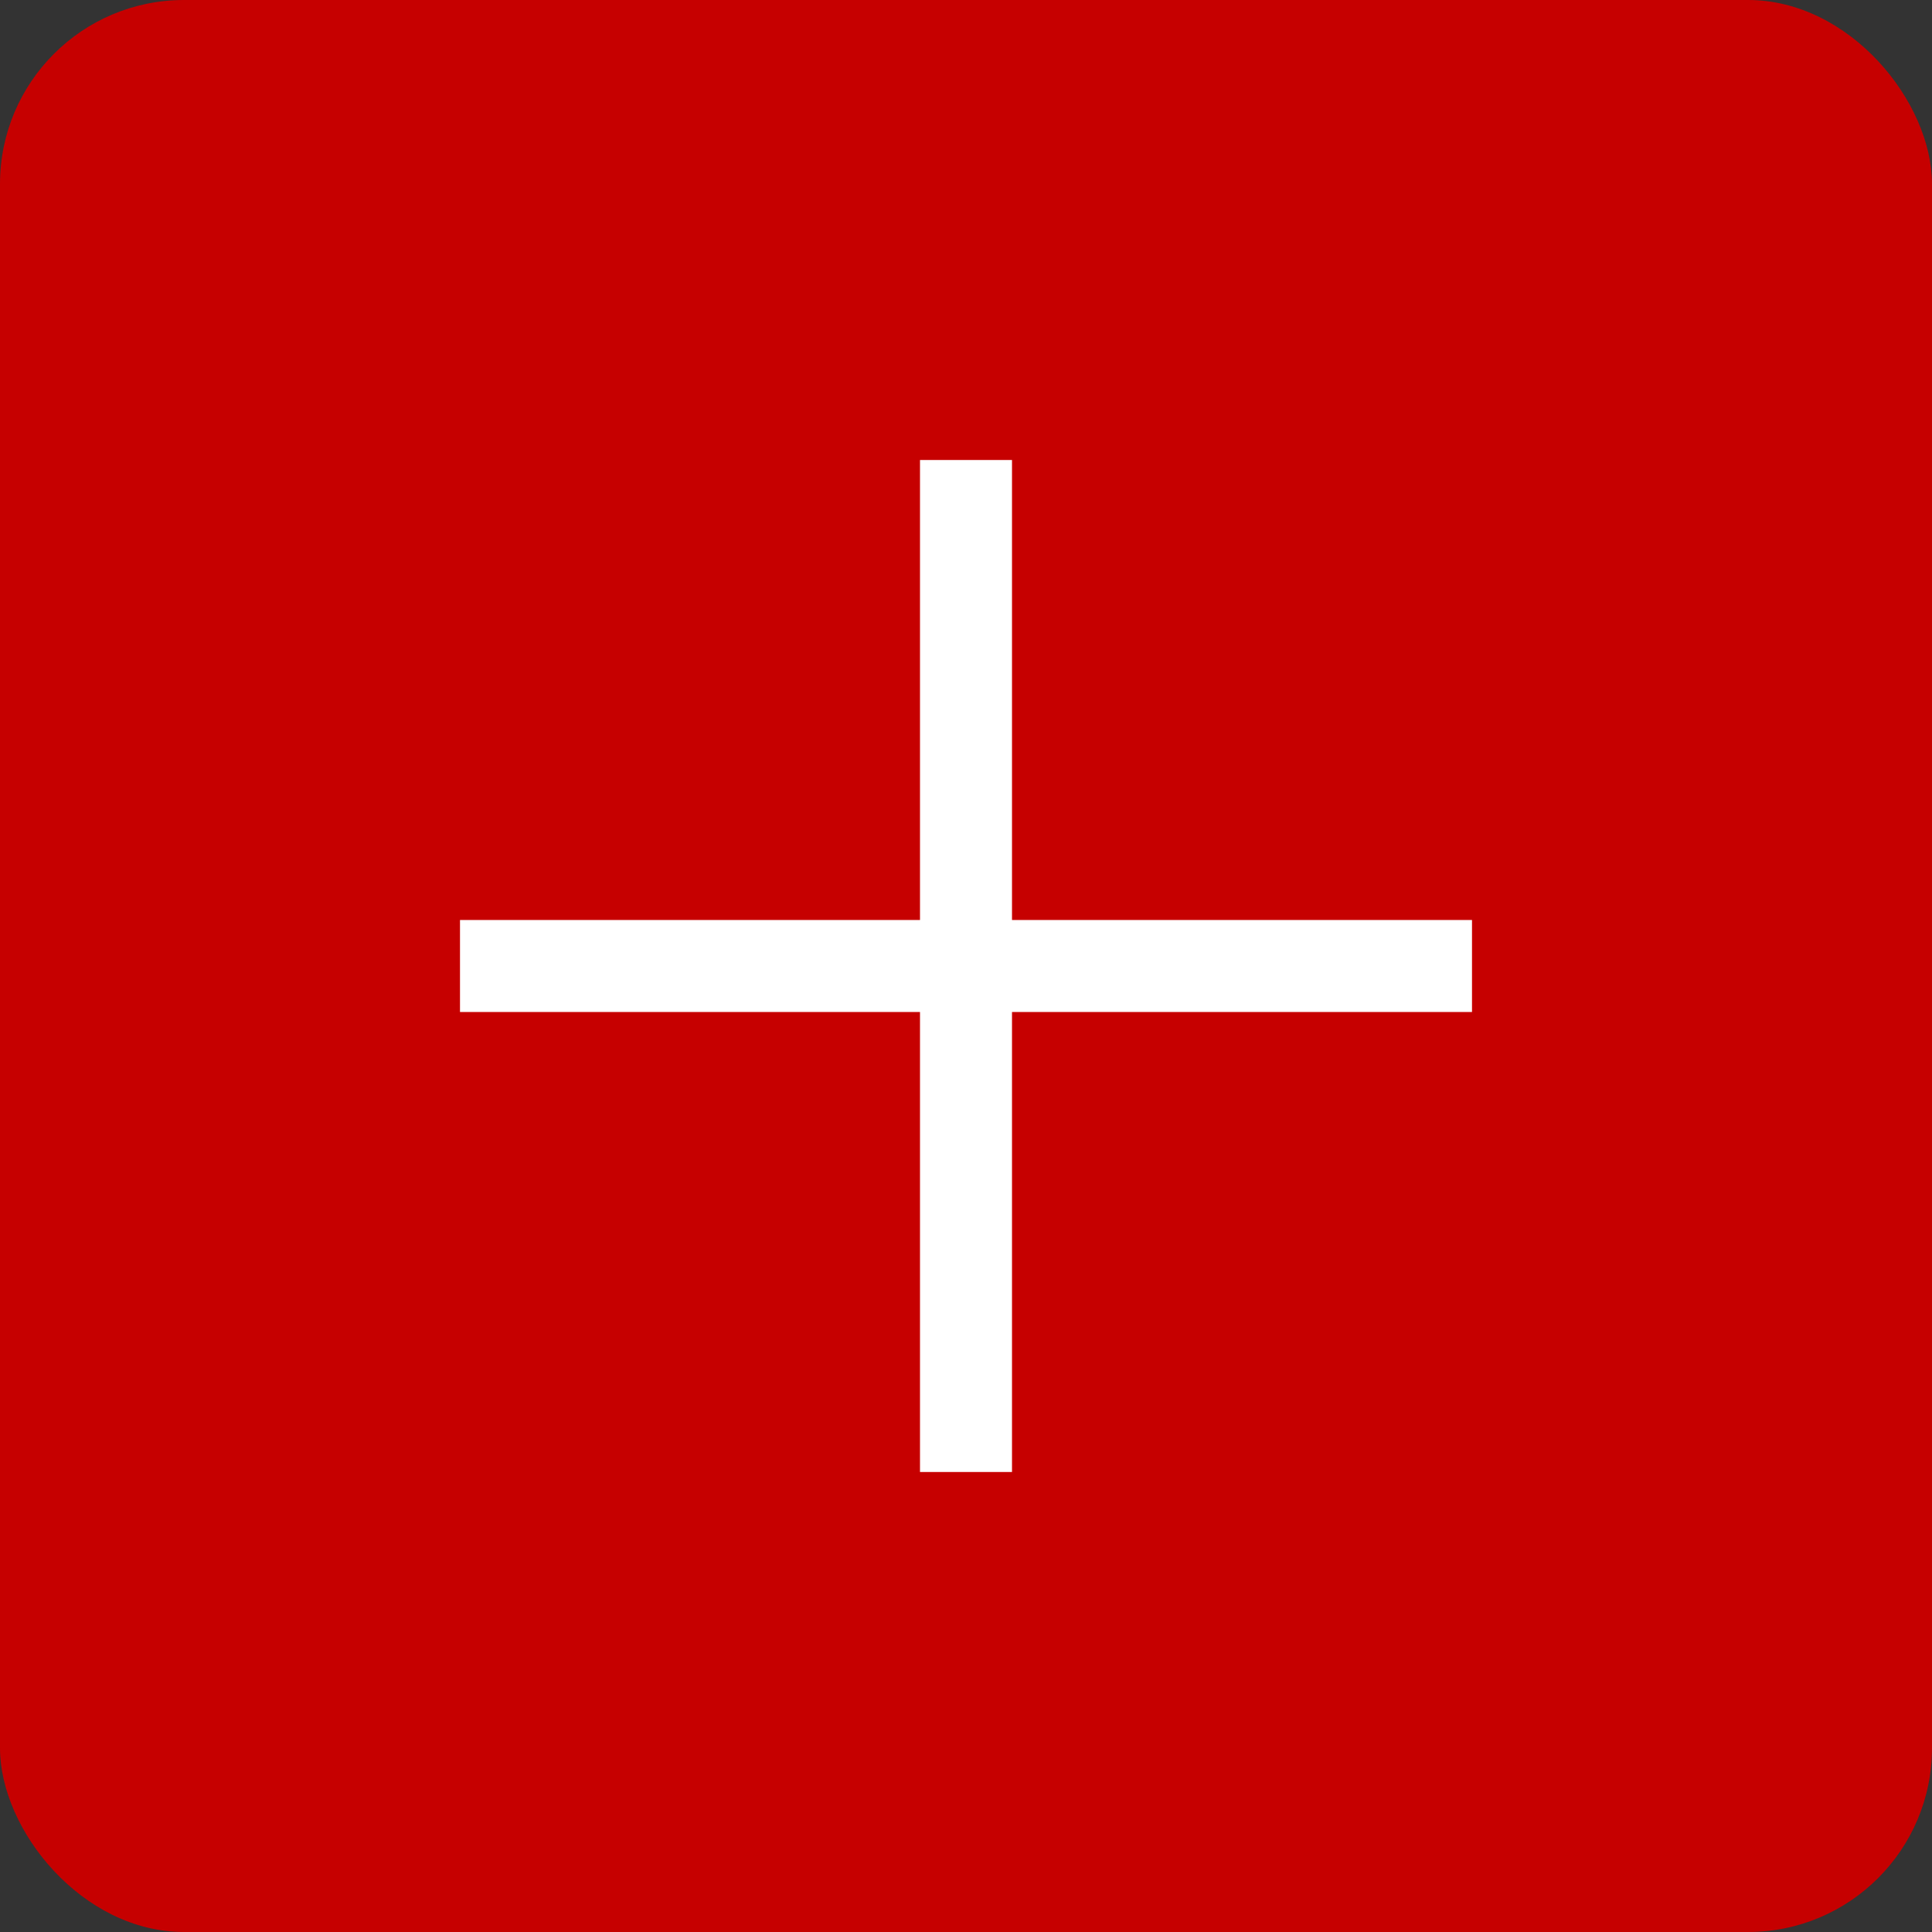
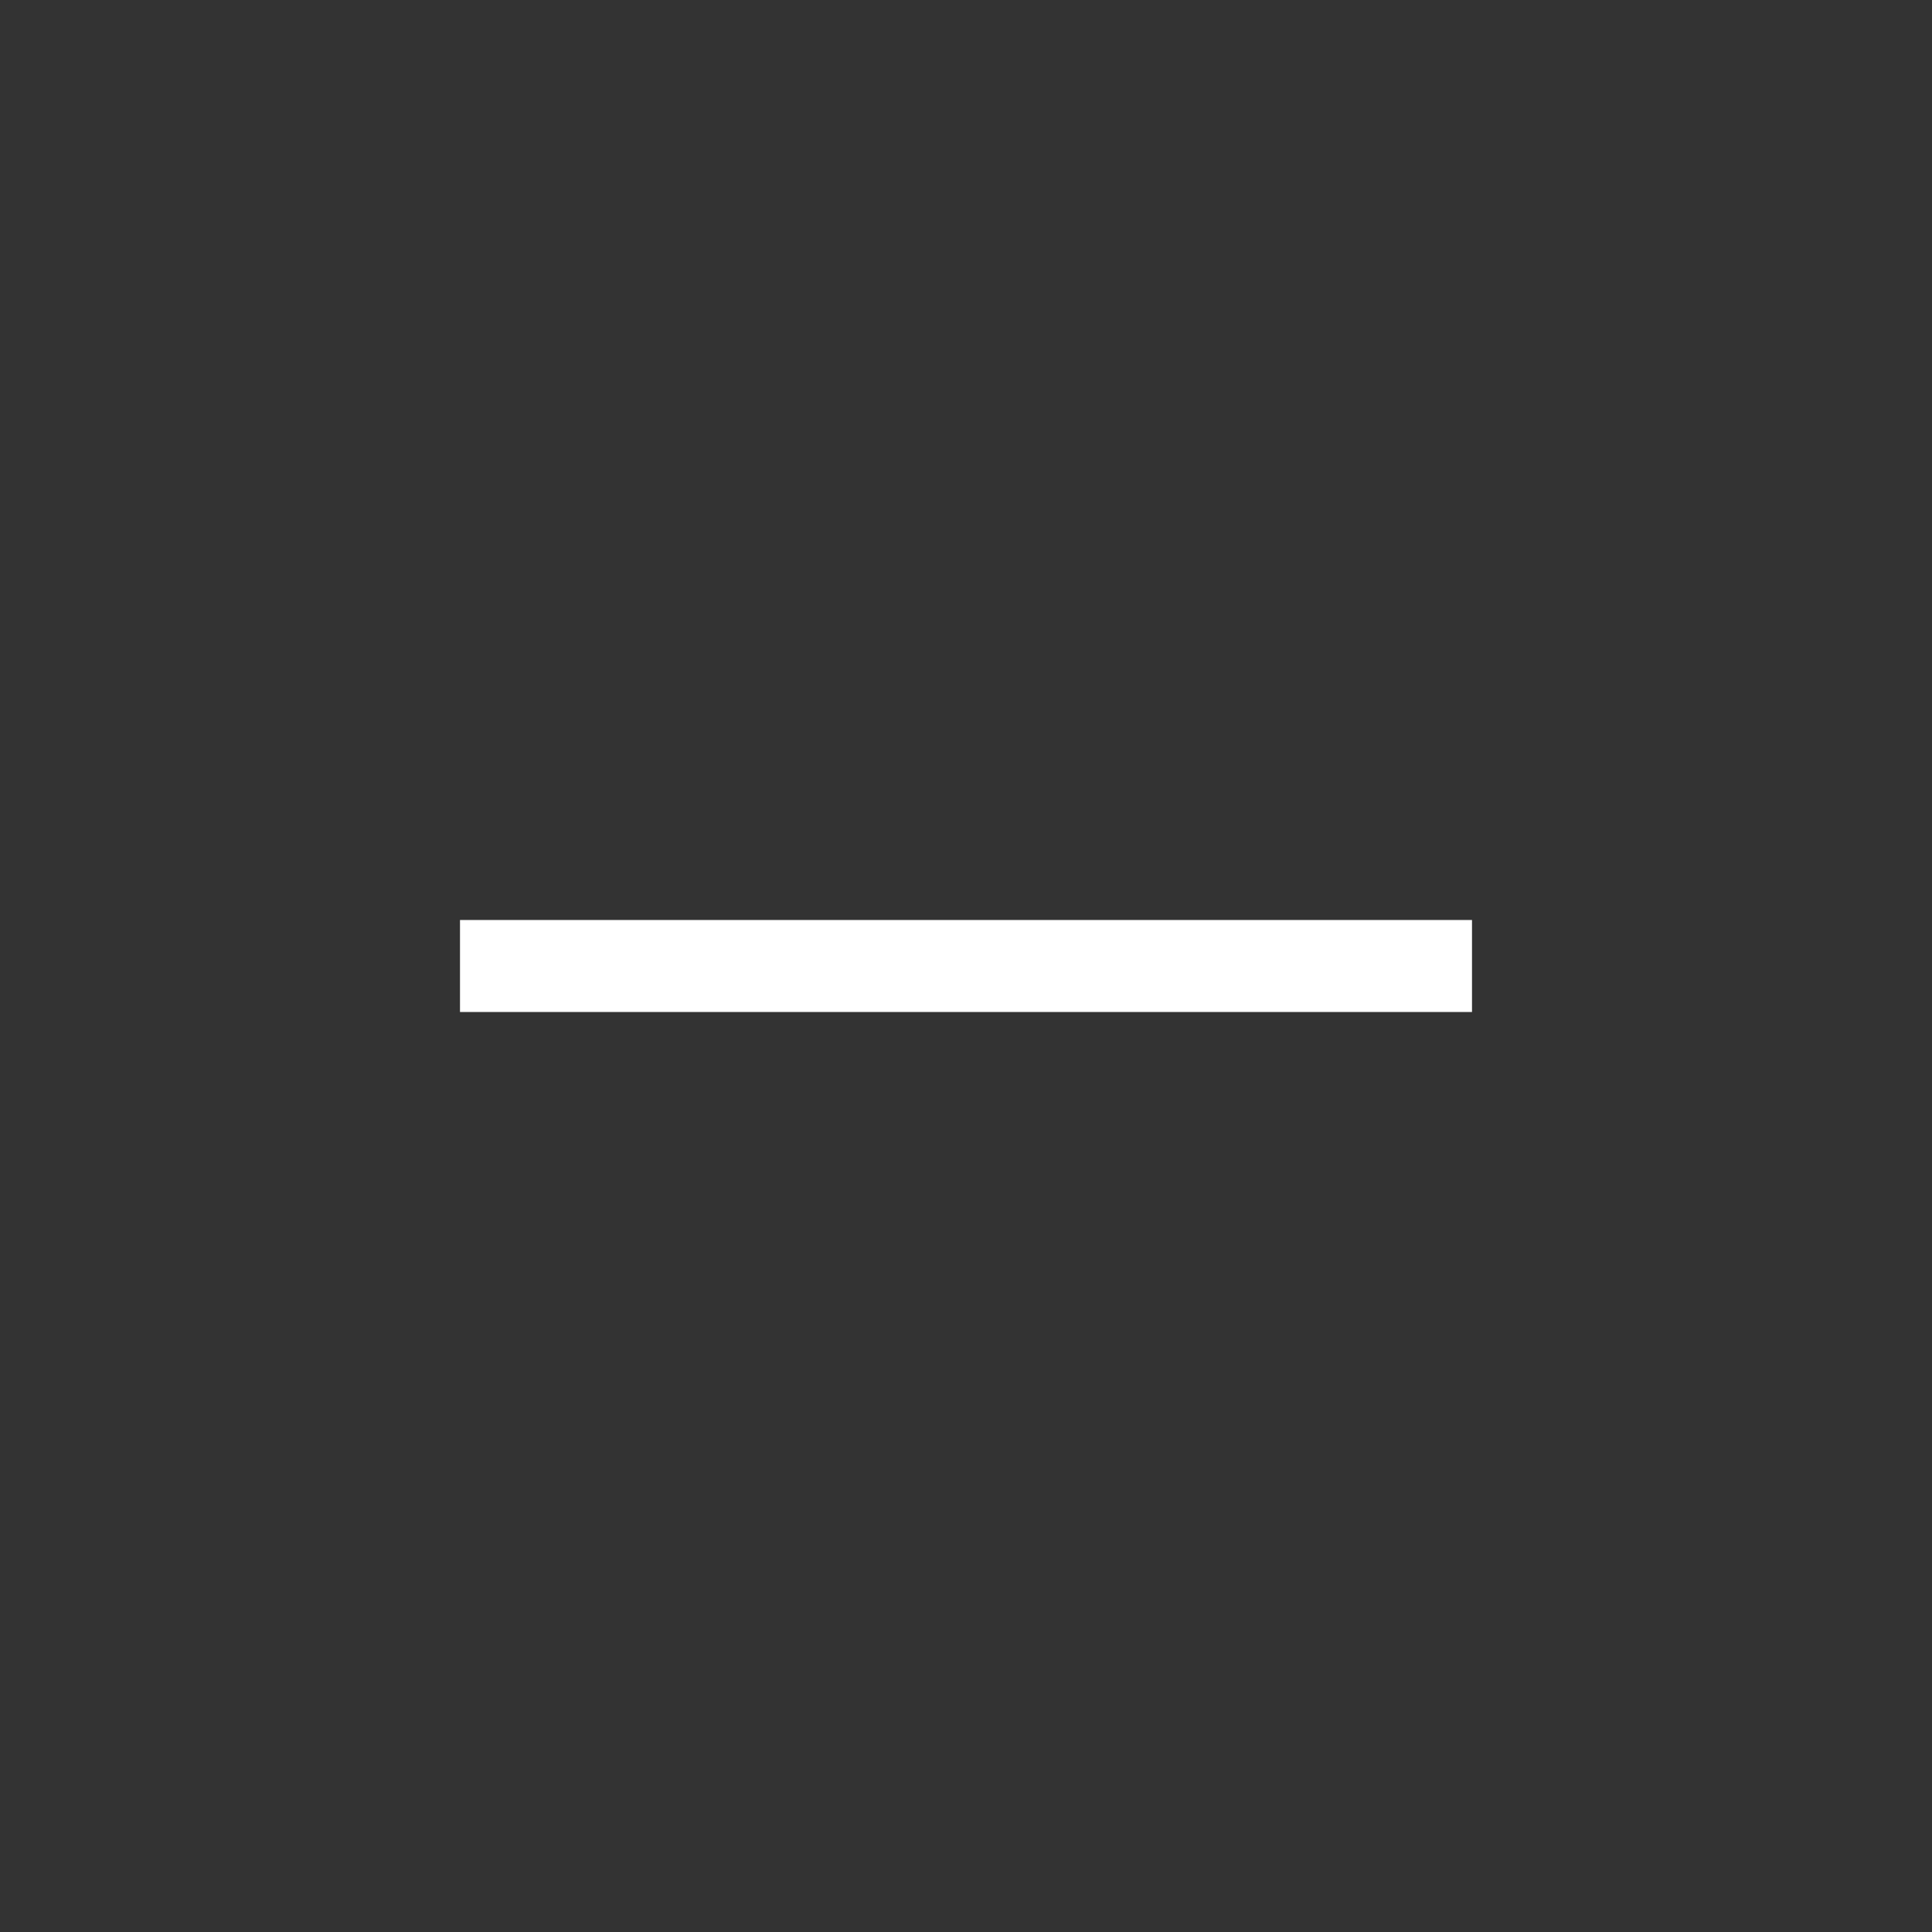
<svg xmlns="http://www.w3.org/2000/svg" width="21px" height="21px" viewBox="0 0 21 21" version="1.1">
  <rect x="0" y="0" width="21" height="21" fill="#333333" stroke="none" />
  <title>Group</title>
  <desc>Created with Sketch.</desc>
  <defs />
  <g id="Page-1" stroke="none" stroke-width="1" fill="none" fill-rule="evenodd">
    <g id="Artboard-1" transform="translate(-526, -1185)">
      <g id="Group" transform="translate(526, 1185)">
-         <rect id="Rectangle-5" fill="#C60000" x="0" y="0" width="21" height="21" rx="2" />
-         <path d="M10.5,5.5 L10.5,15.5" id="Line-2" stroke="#FFFFFF" stroke-linecap="square" />
        <path d="M5.5,10.5 L15.5,10.5" id="Line-2" stroke="#FFFFFF" stroke-linecap="square" />
      </g>
    </g>
  </g>
</svg>